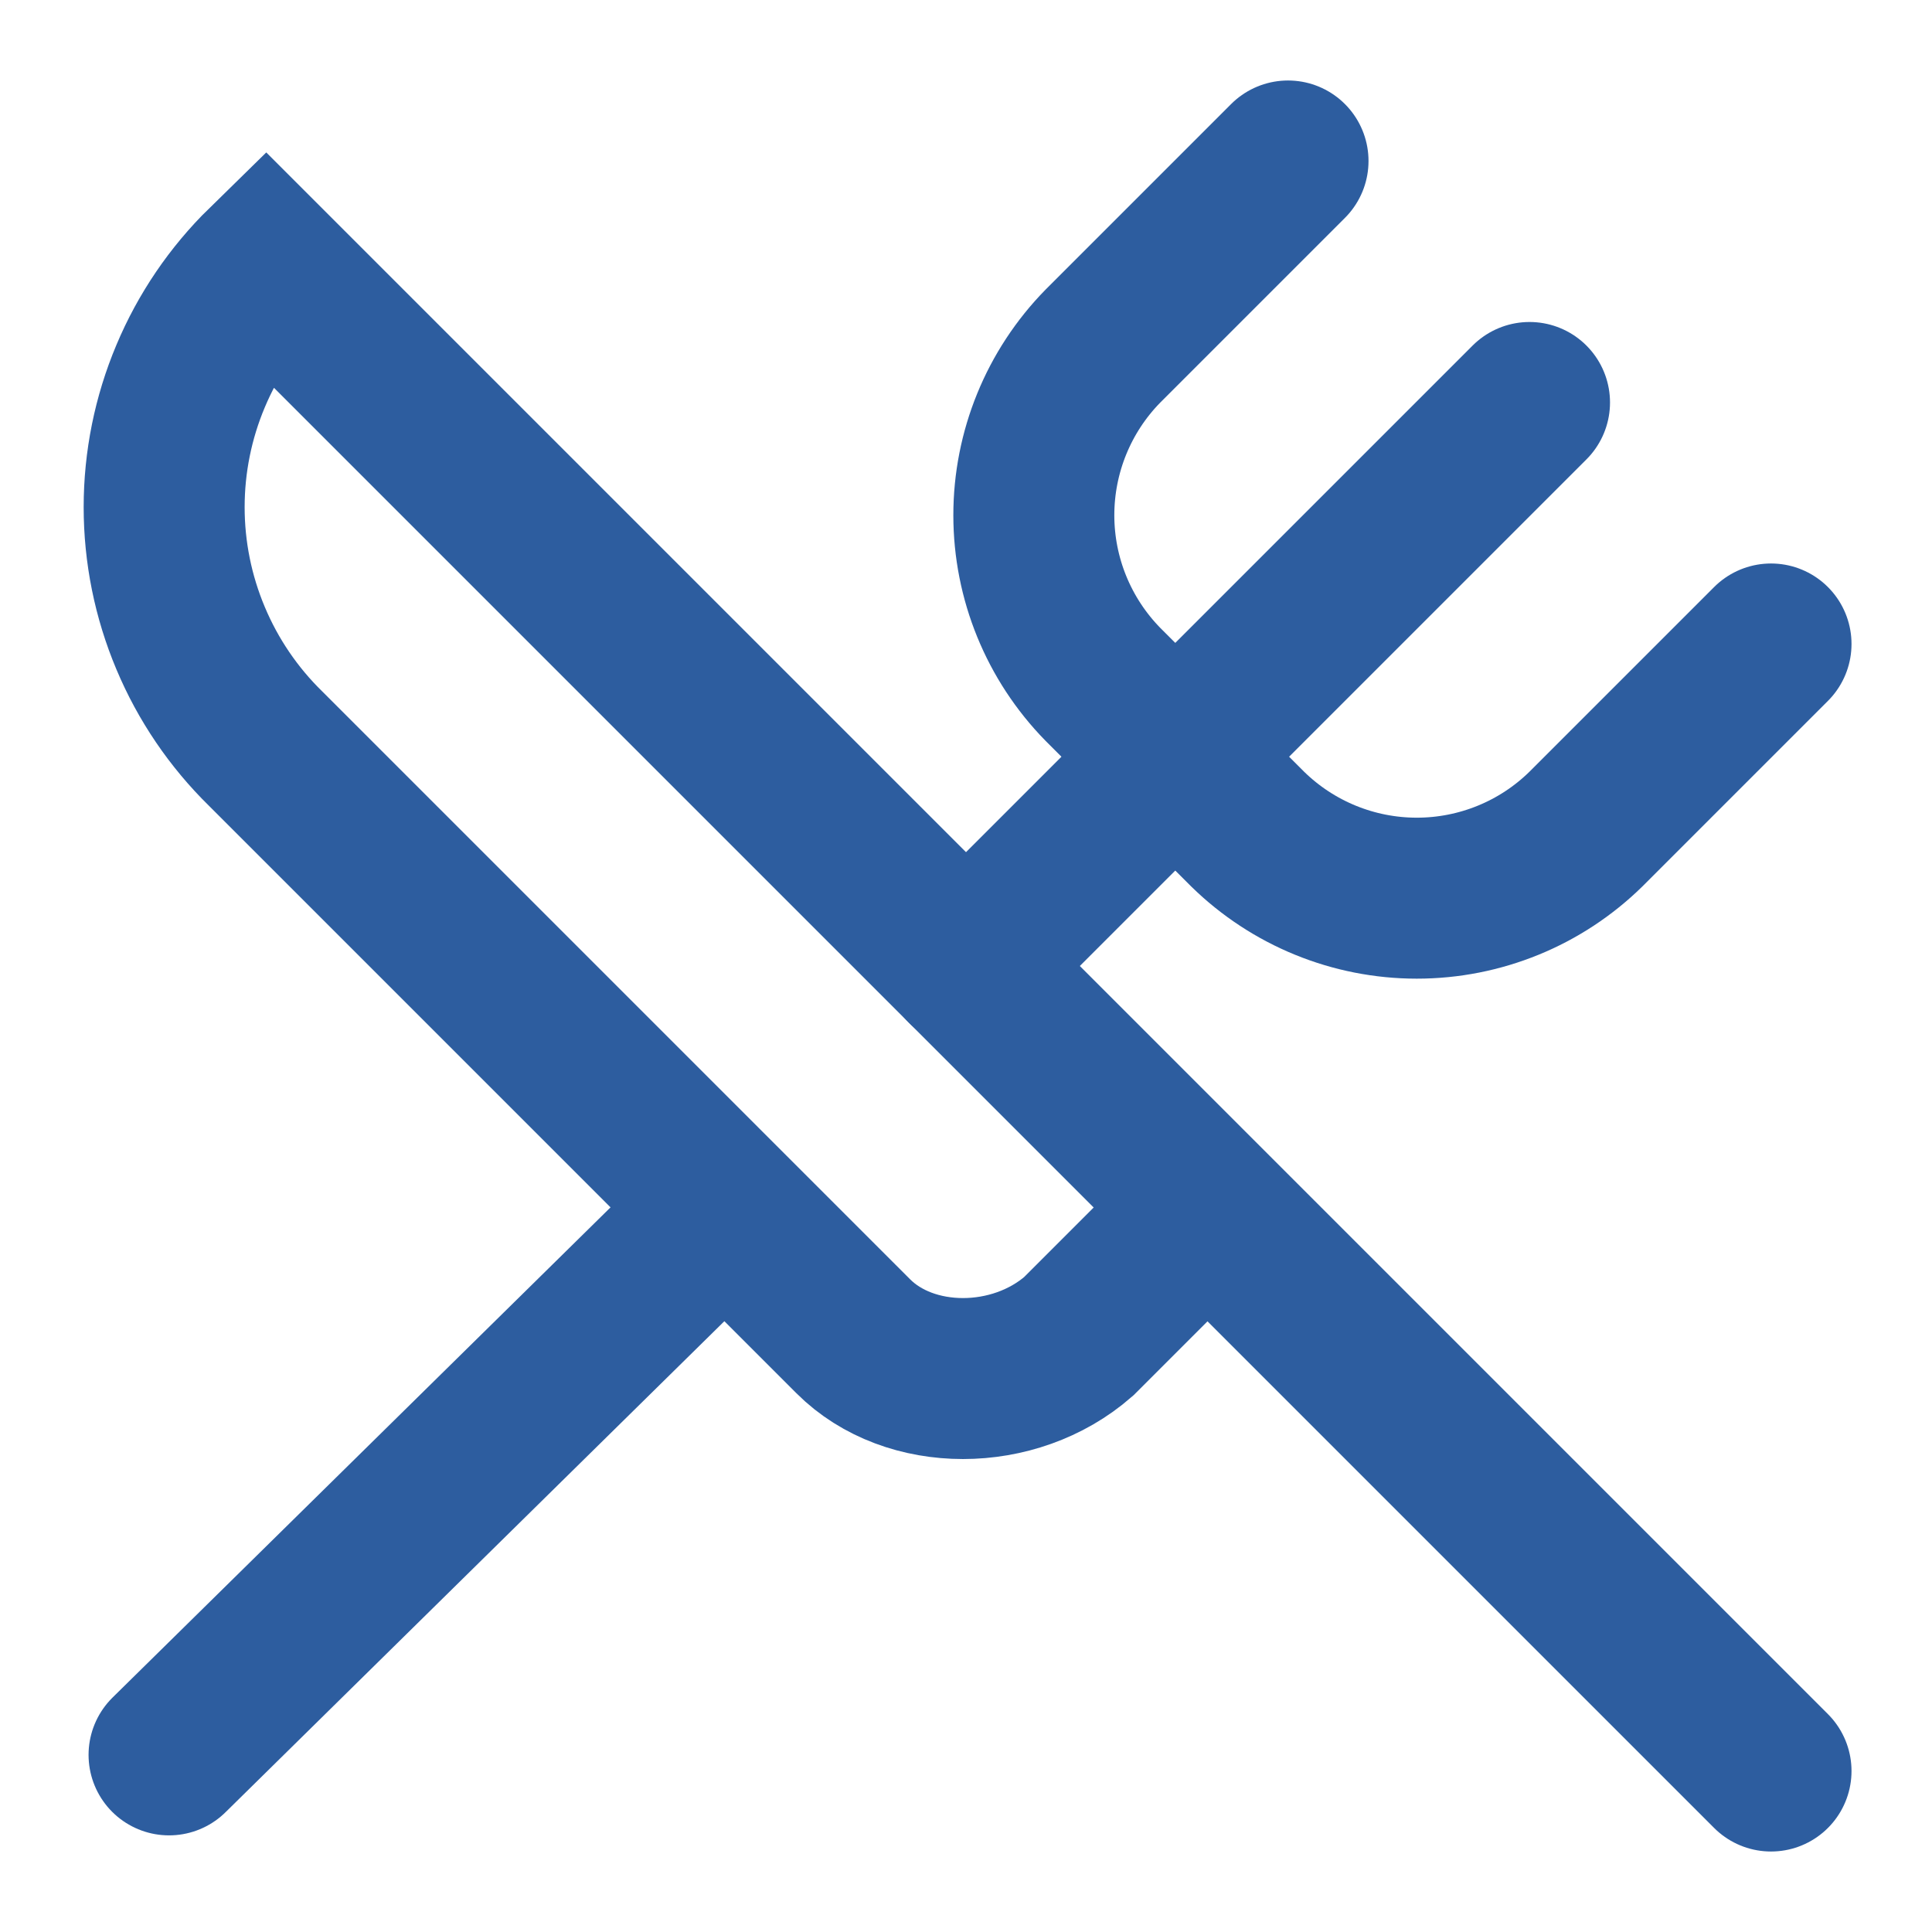
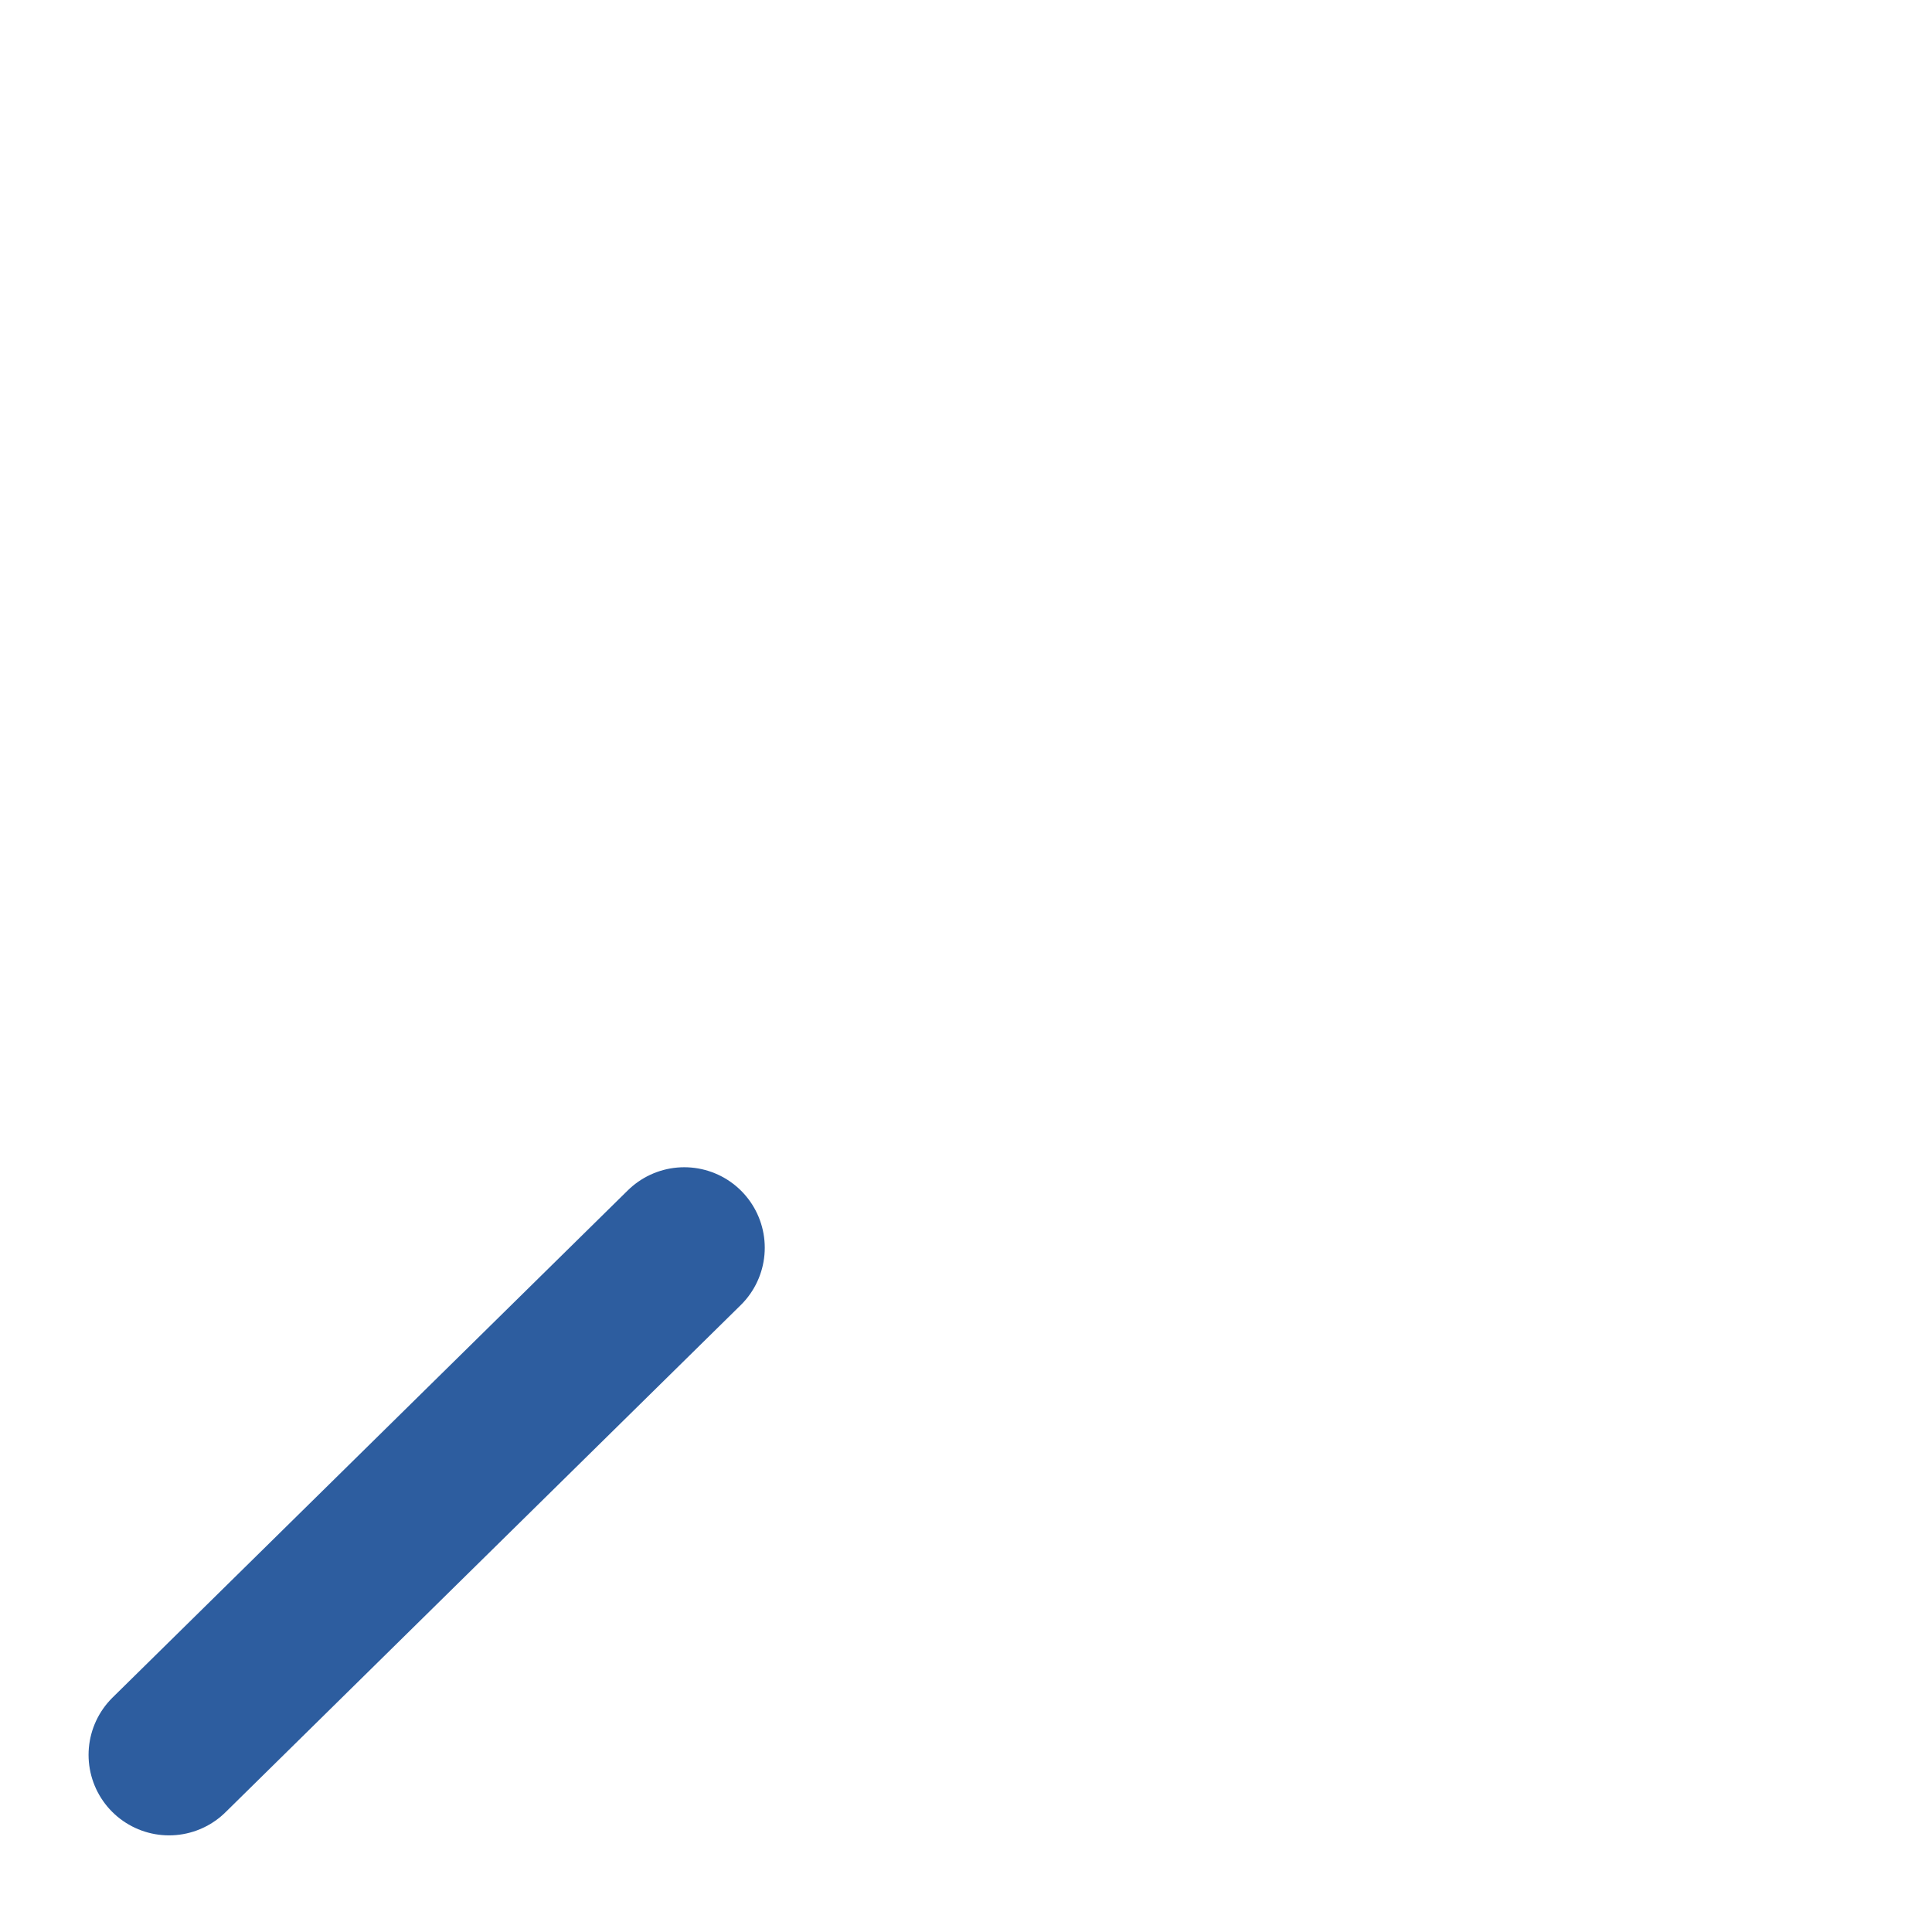
<svg xmlns="http://www.w3.org/2000/svg" fill="none" height="100%" overflow="visible" preserveAspectRatio="none" style="display: block;" viewBox="0 0 28 28" width="100%">
  <g id="SVG">
-     <path d="M18.667 2.333L15.983 5.017C15.342 5.671 14.983 6.551 14.983 7.467C14.983 8.383 15.342 9.262 15.983 9.917L18.083 12.017C18.738 12.658 19.617 13.017 20.533 13.017C21.45 13.017 22.329 12.658 22.983 12.017L25.667 9.333" id="Vector" stroke="#2D5D9F" stroke-linecap="round" stroke-width="2.333" />
-     <path d="M17.5 17.5L3.85 3.85C3.384 4.306 3.014 4.851 2.762 5.452C2.509 6.053 2.379 6.698 2.379 7.35C2.379 8.002 2.509 8.647 2.762 9.248C3.014 9.849 3.384 10.394 3.85 10.85L12.367 19.367C13.183 20.183 14.7 20.183 15.633 19.367L17.5 17.5ZM17.5 17.5L25.667 25.667" id="Vector_2" stroke="#2D5D9F" stroke-linecap="round" stroke-width="2.333" />
    <path d="M2.45 25.433L9.917 18.083" id="Vector_3" stroke="#2D5D9F" stroke-linecap="round" stroke-width="2.333" />
-     <path d="M22.167 5.833L14 14" id="Vector_4" stroke="#2D5D9F" stroke-linecap="round" stroke-width="2.333" />
  </g>
</svg>